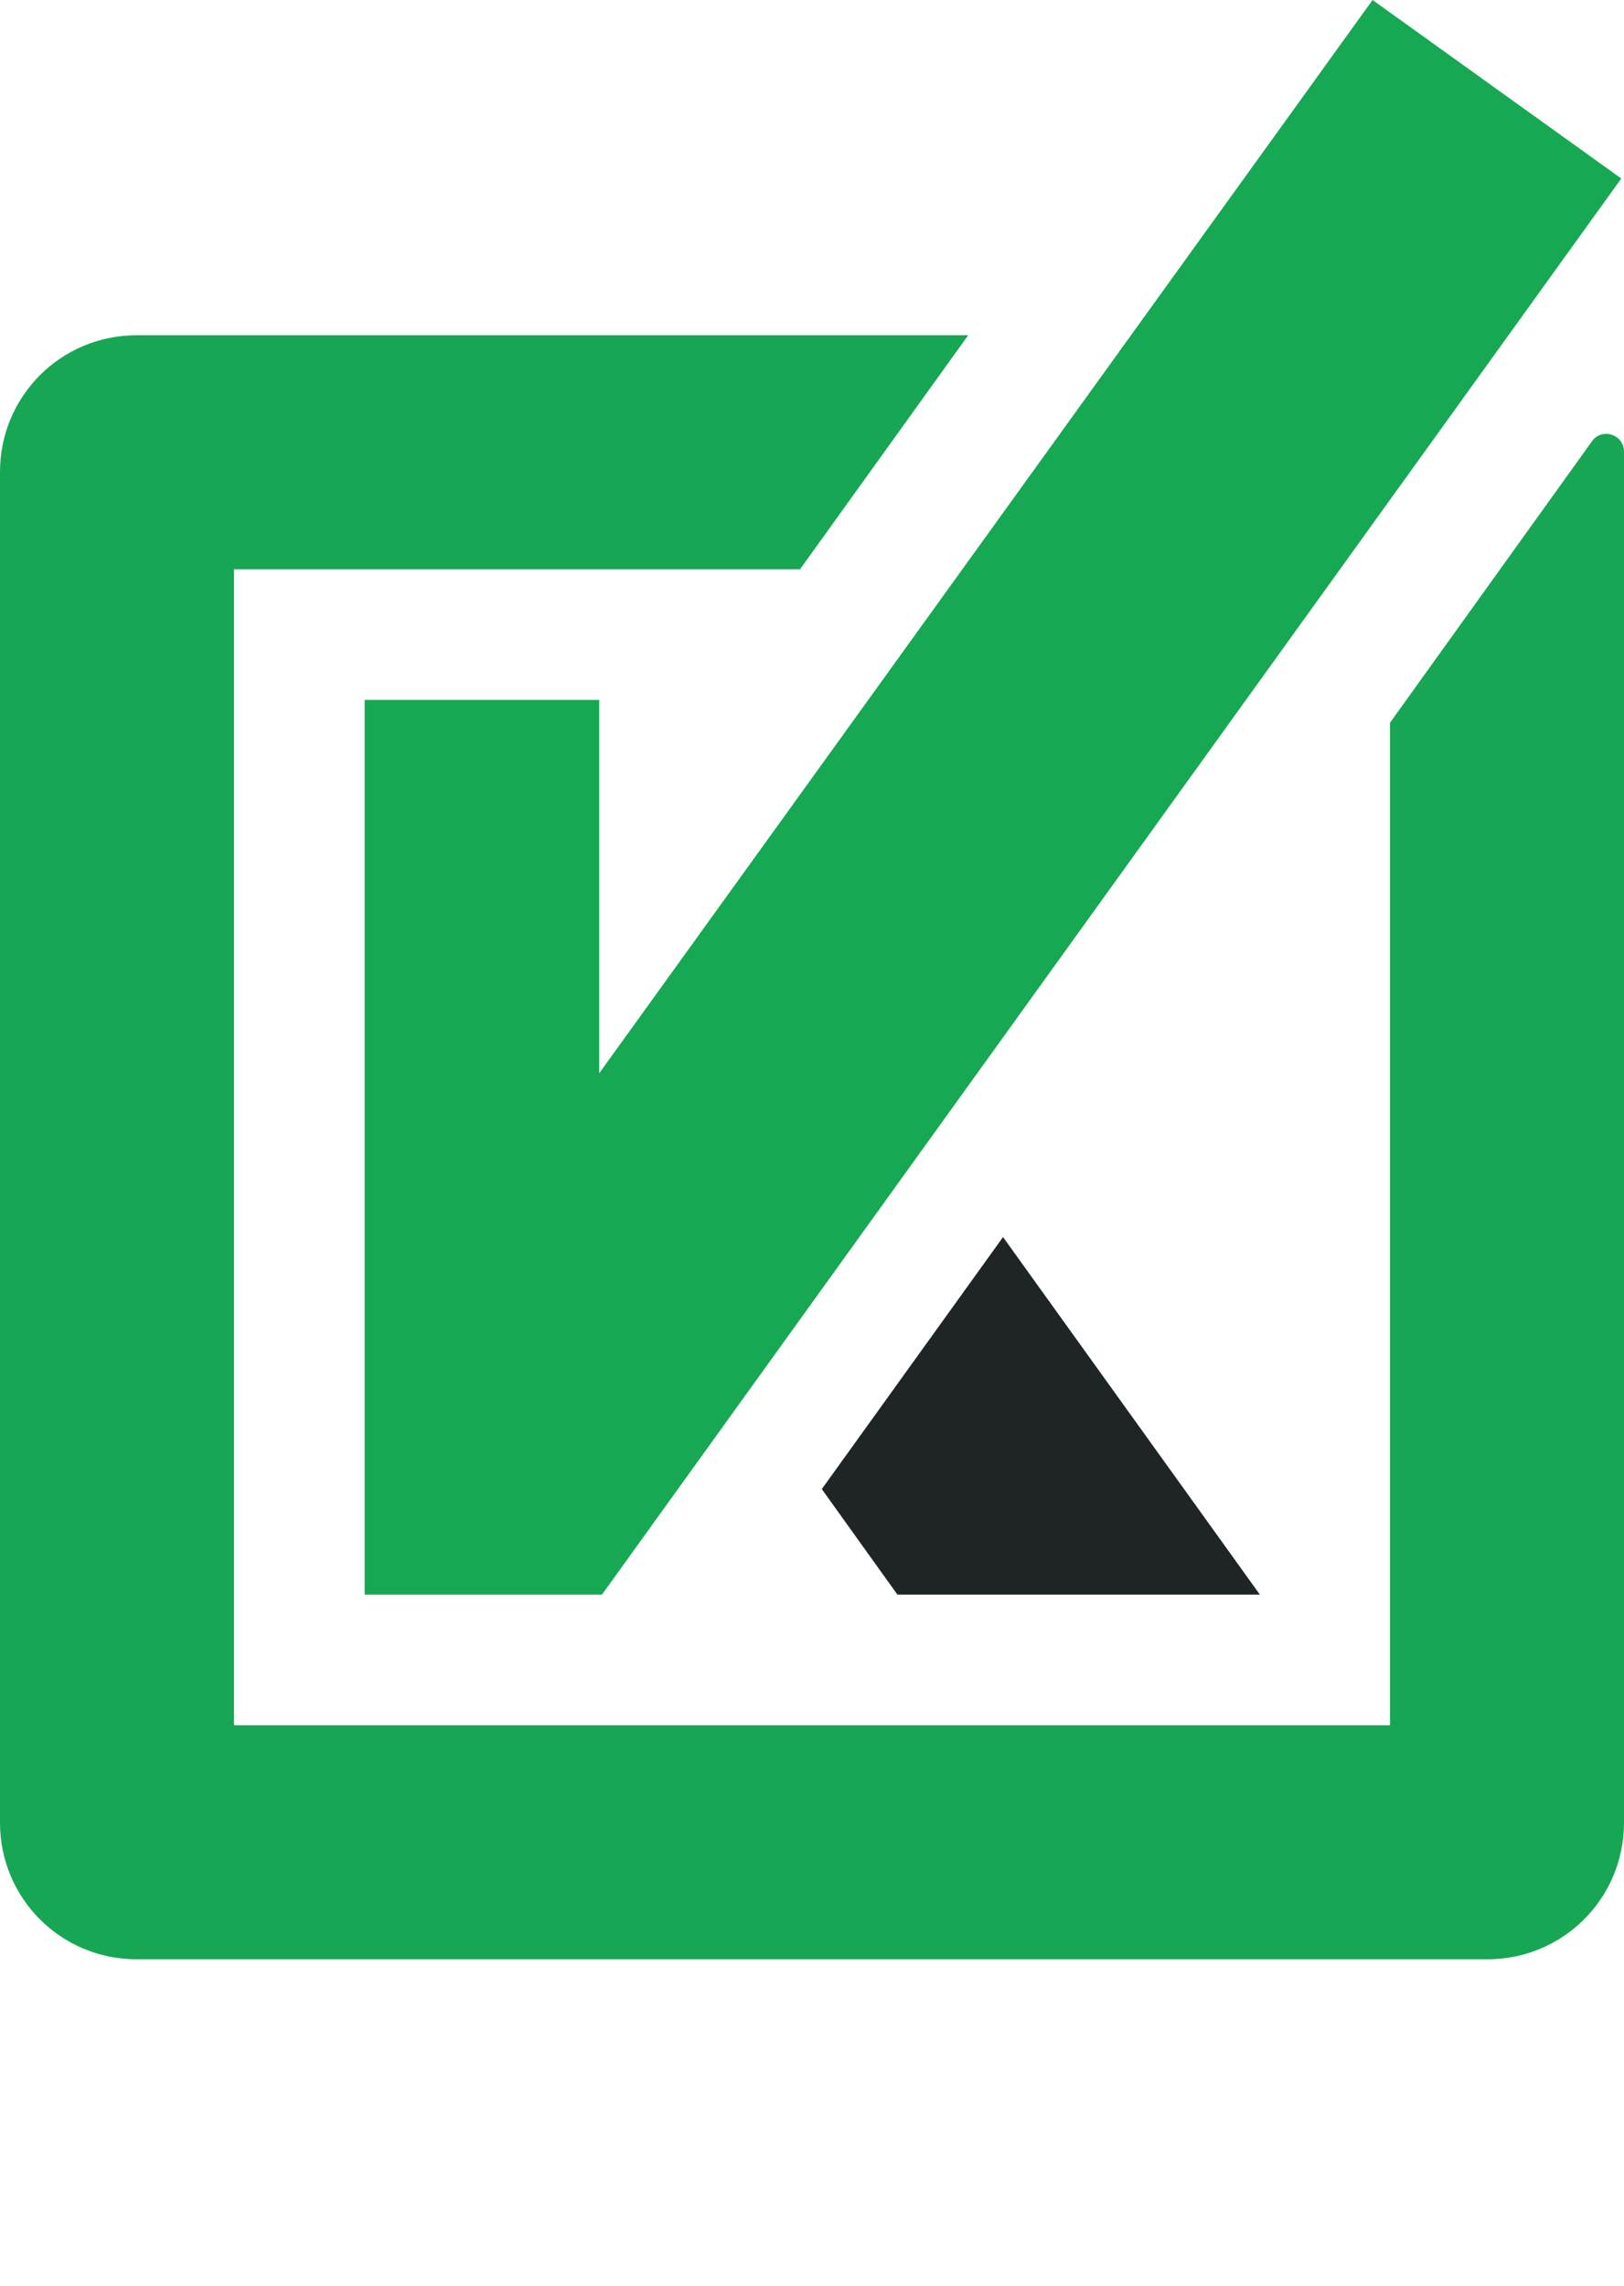
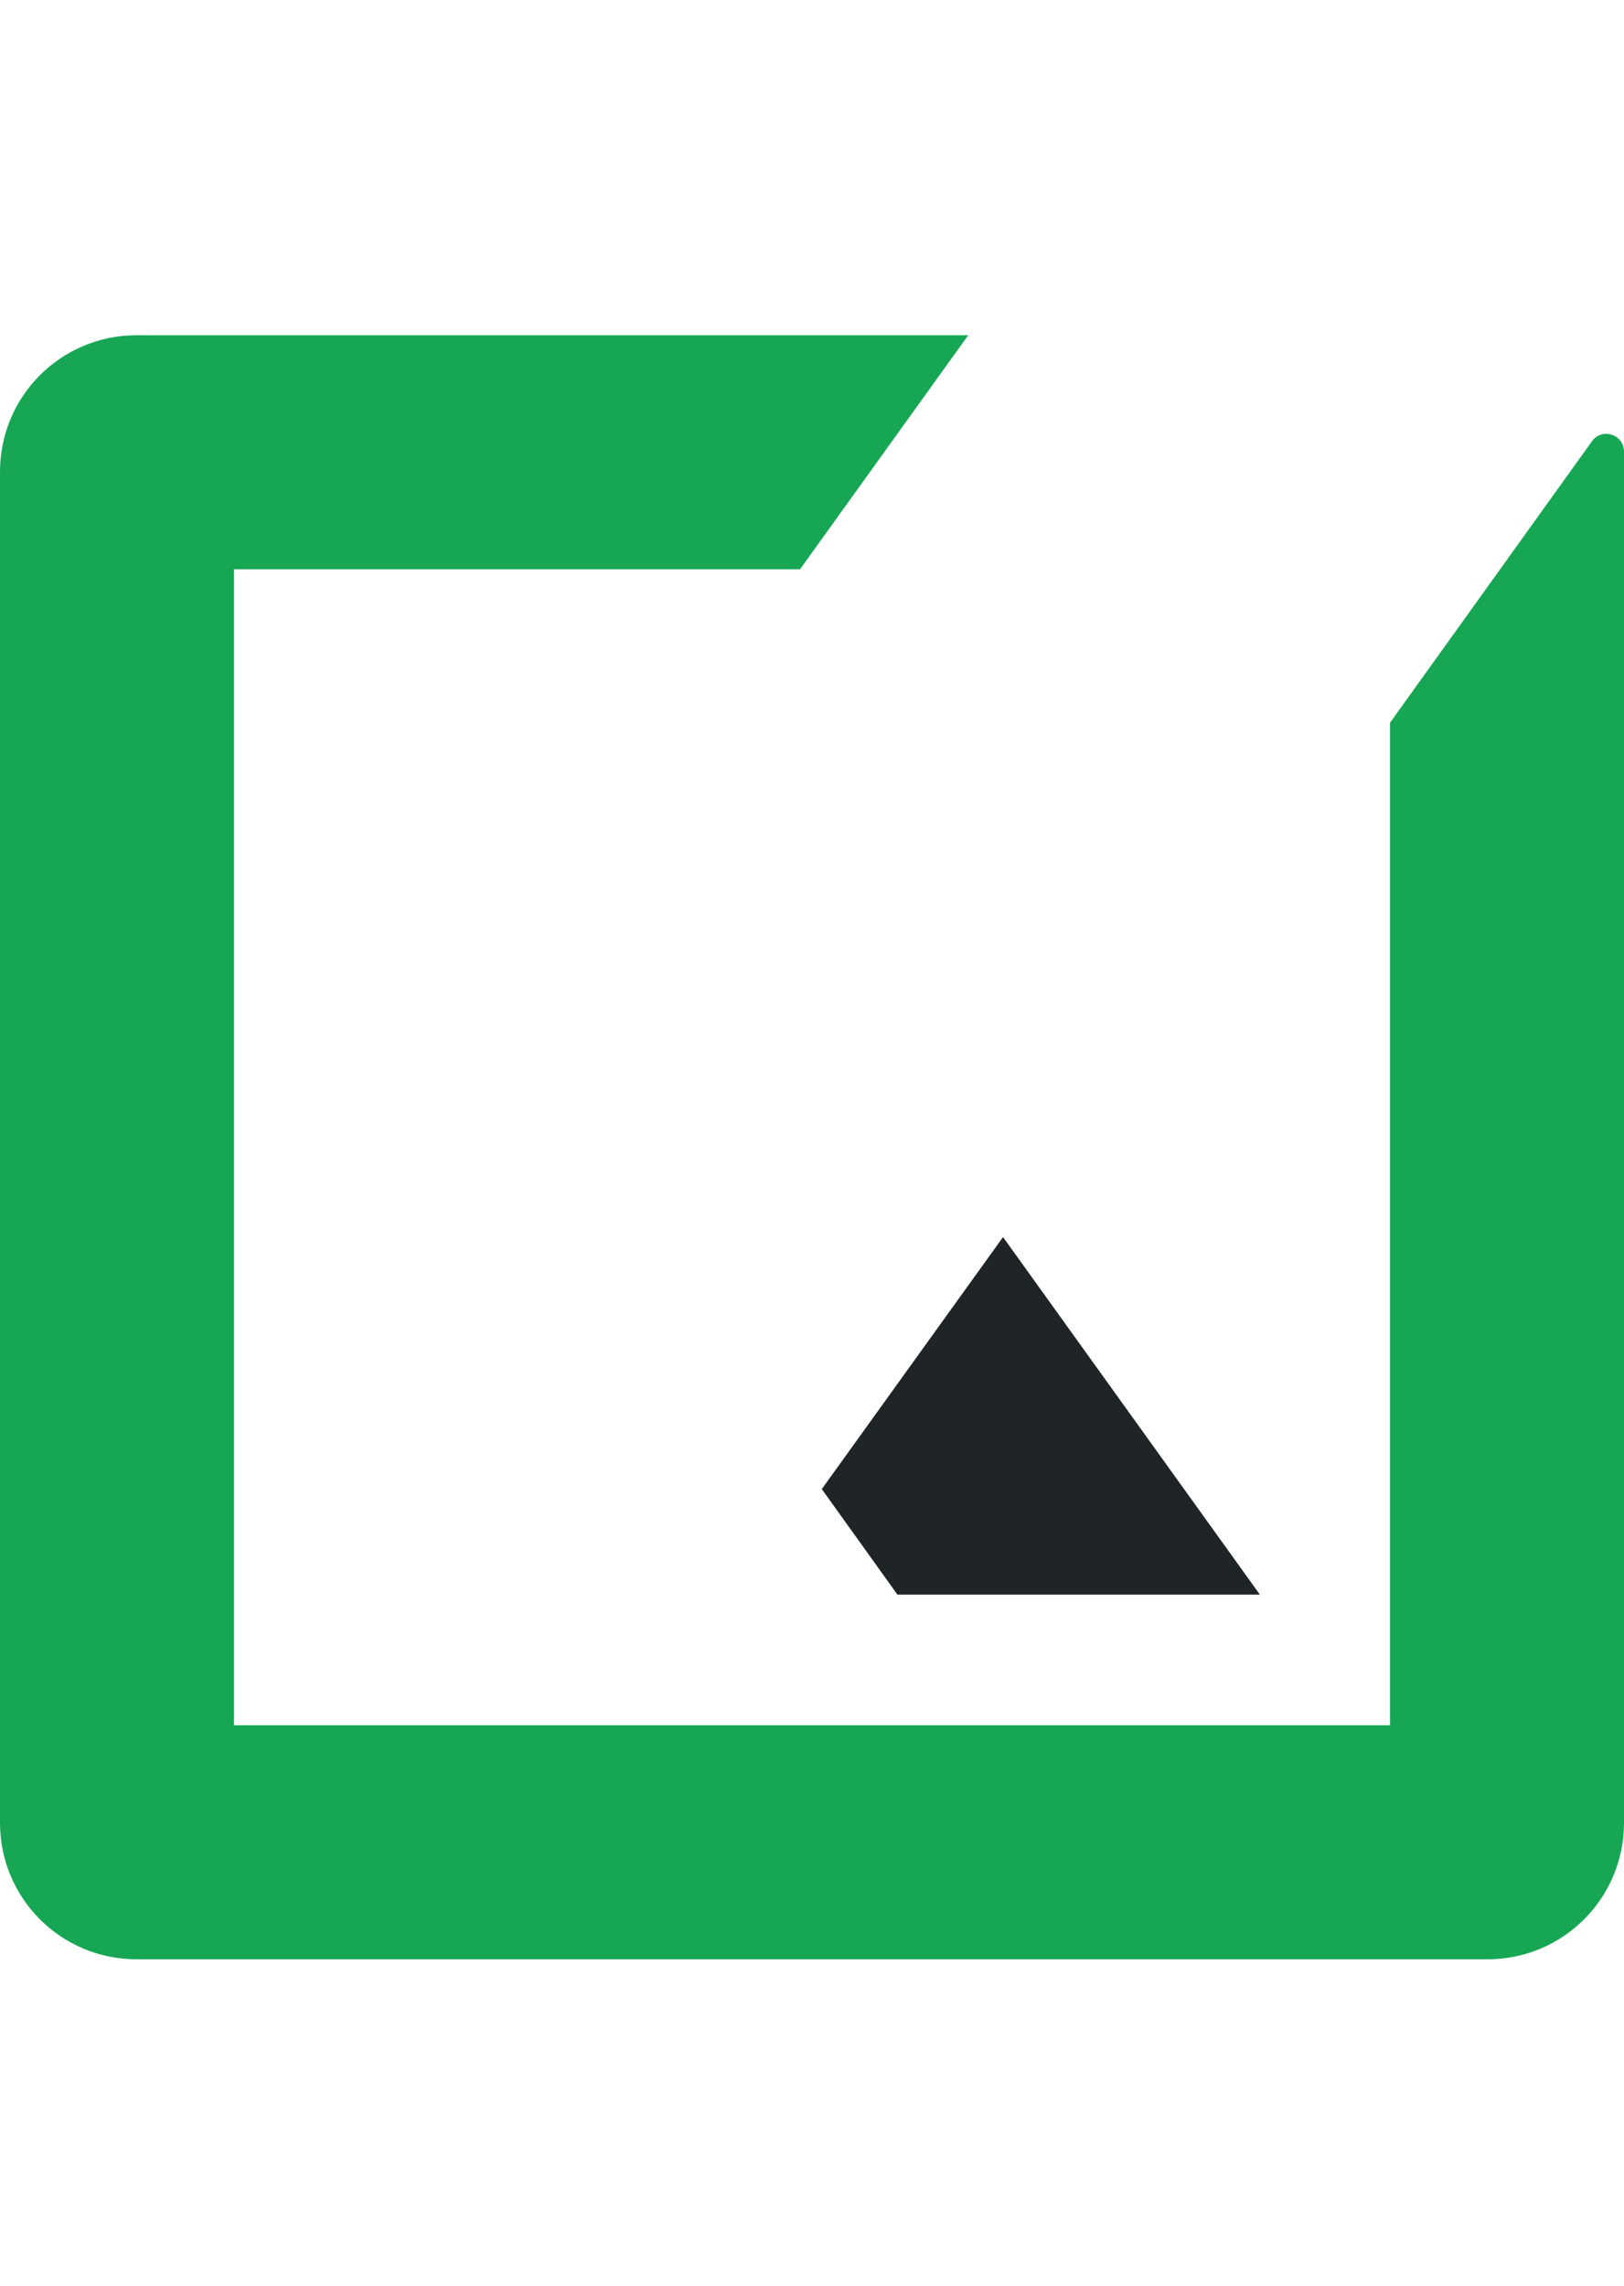
<svg xmlns="http://www.w3.org/2000/svg" height="42" viewBox="0 0 29.84 42" width="29.84">
  <g fill-rule="evenodd">
-     <path d="m25.22 0-14.21 19.72v-6.86h-4.31v16.44h4.36l18.73-26.02z" fill="#17a854" />
    <path d="m25.54 13.28v18.42h-21.24v-21.24h10.4l3.09-4.3h-15.28c-1.39 0-2.51 1.12-2.51 2.51v24.82c0 1.39 1.12 2.51 2.51 2.51h24.82c1.39 0 2.51-1.12 2.51-2.51v-25.19c0-.32-.41-.45-.59-.19z" fill="#17a754" />
    <path d="m15.1 27.36 1.39 1.94h6.66l-4.72-6.57z" fill="#1f2526" />
  </g>
</svg>